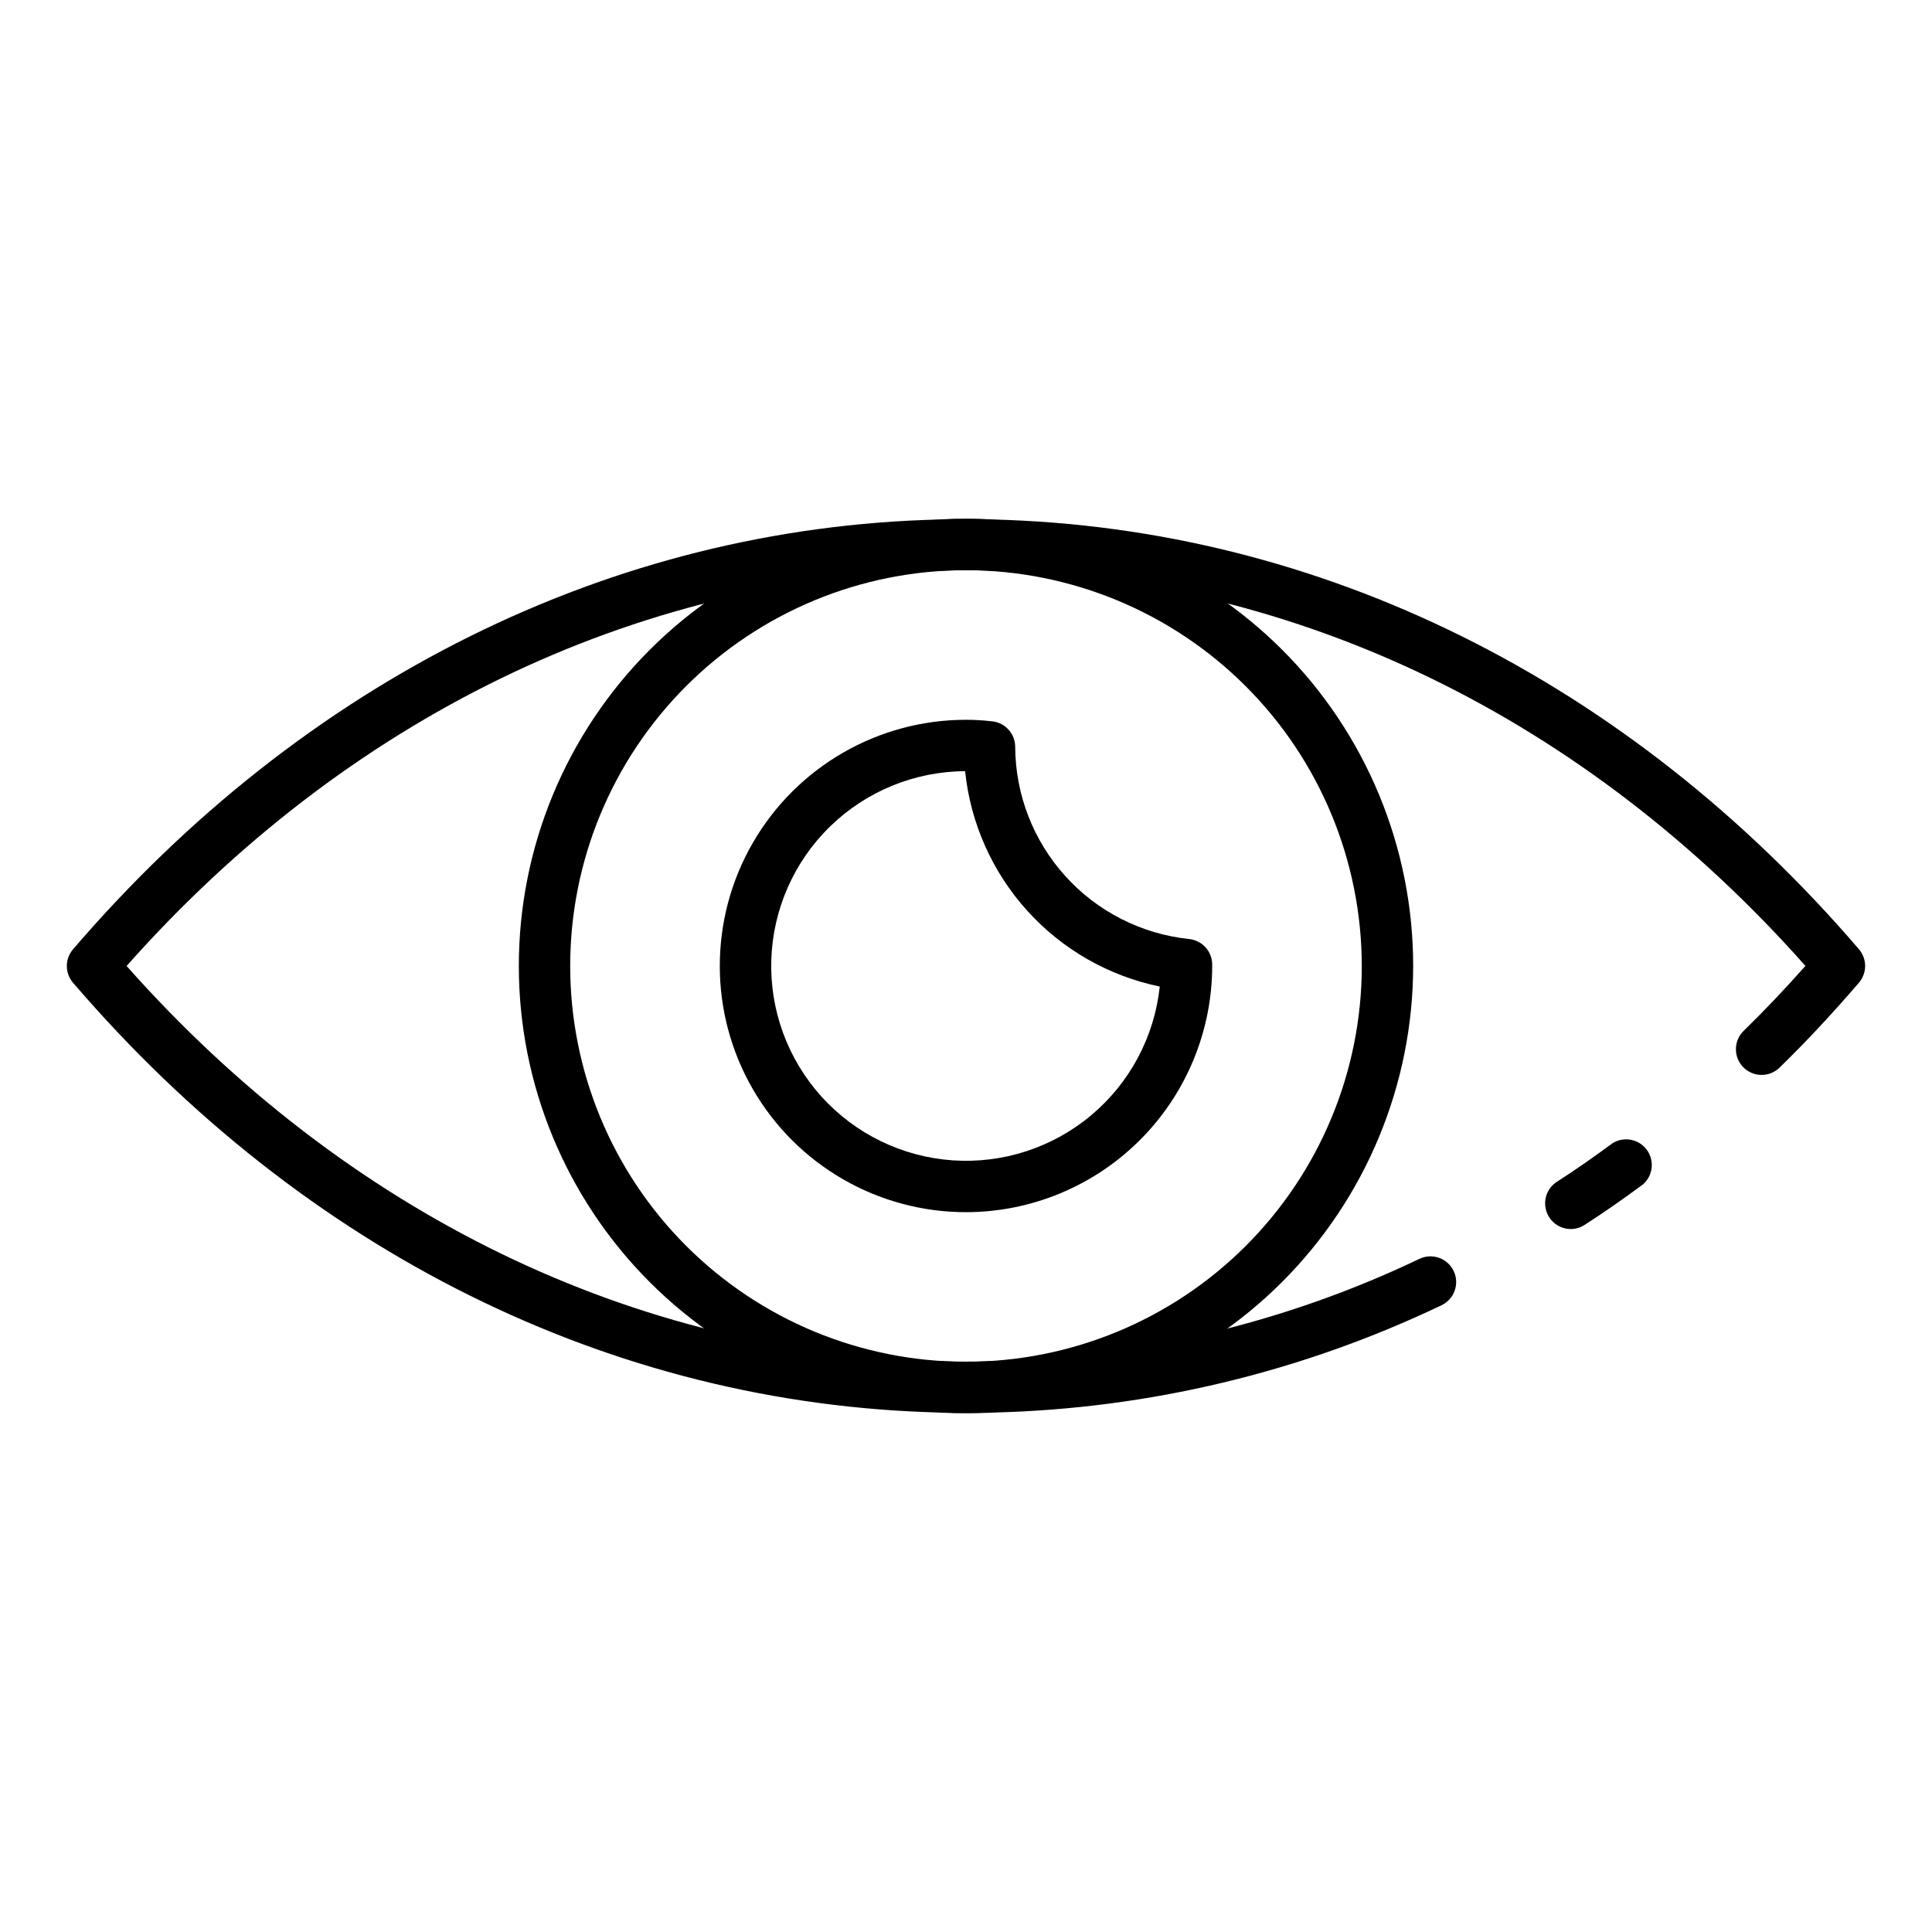
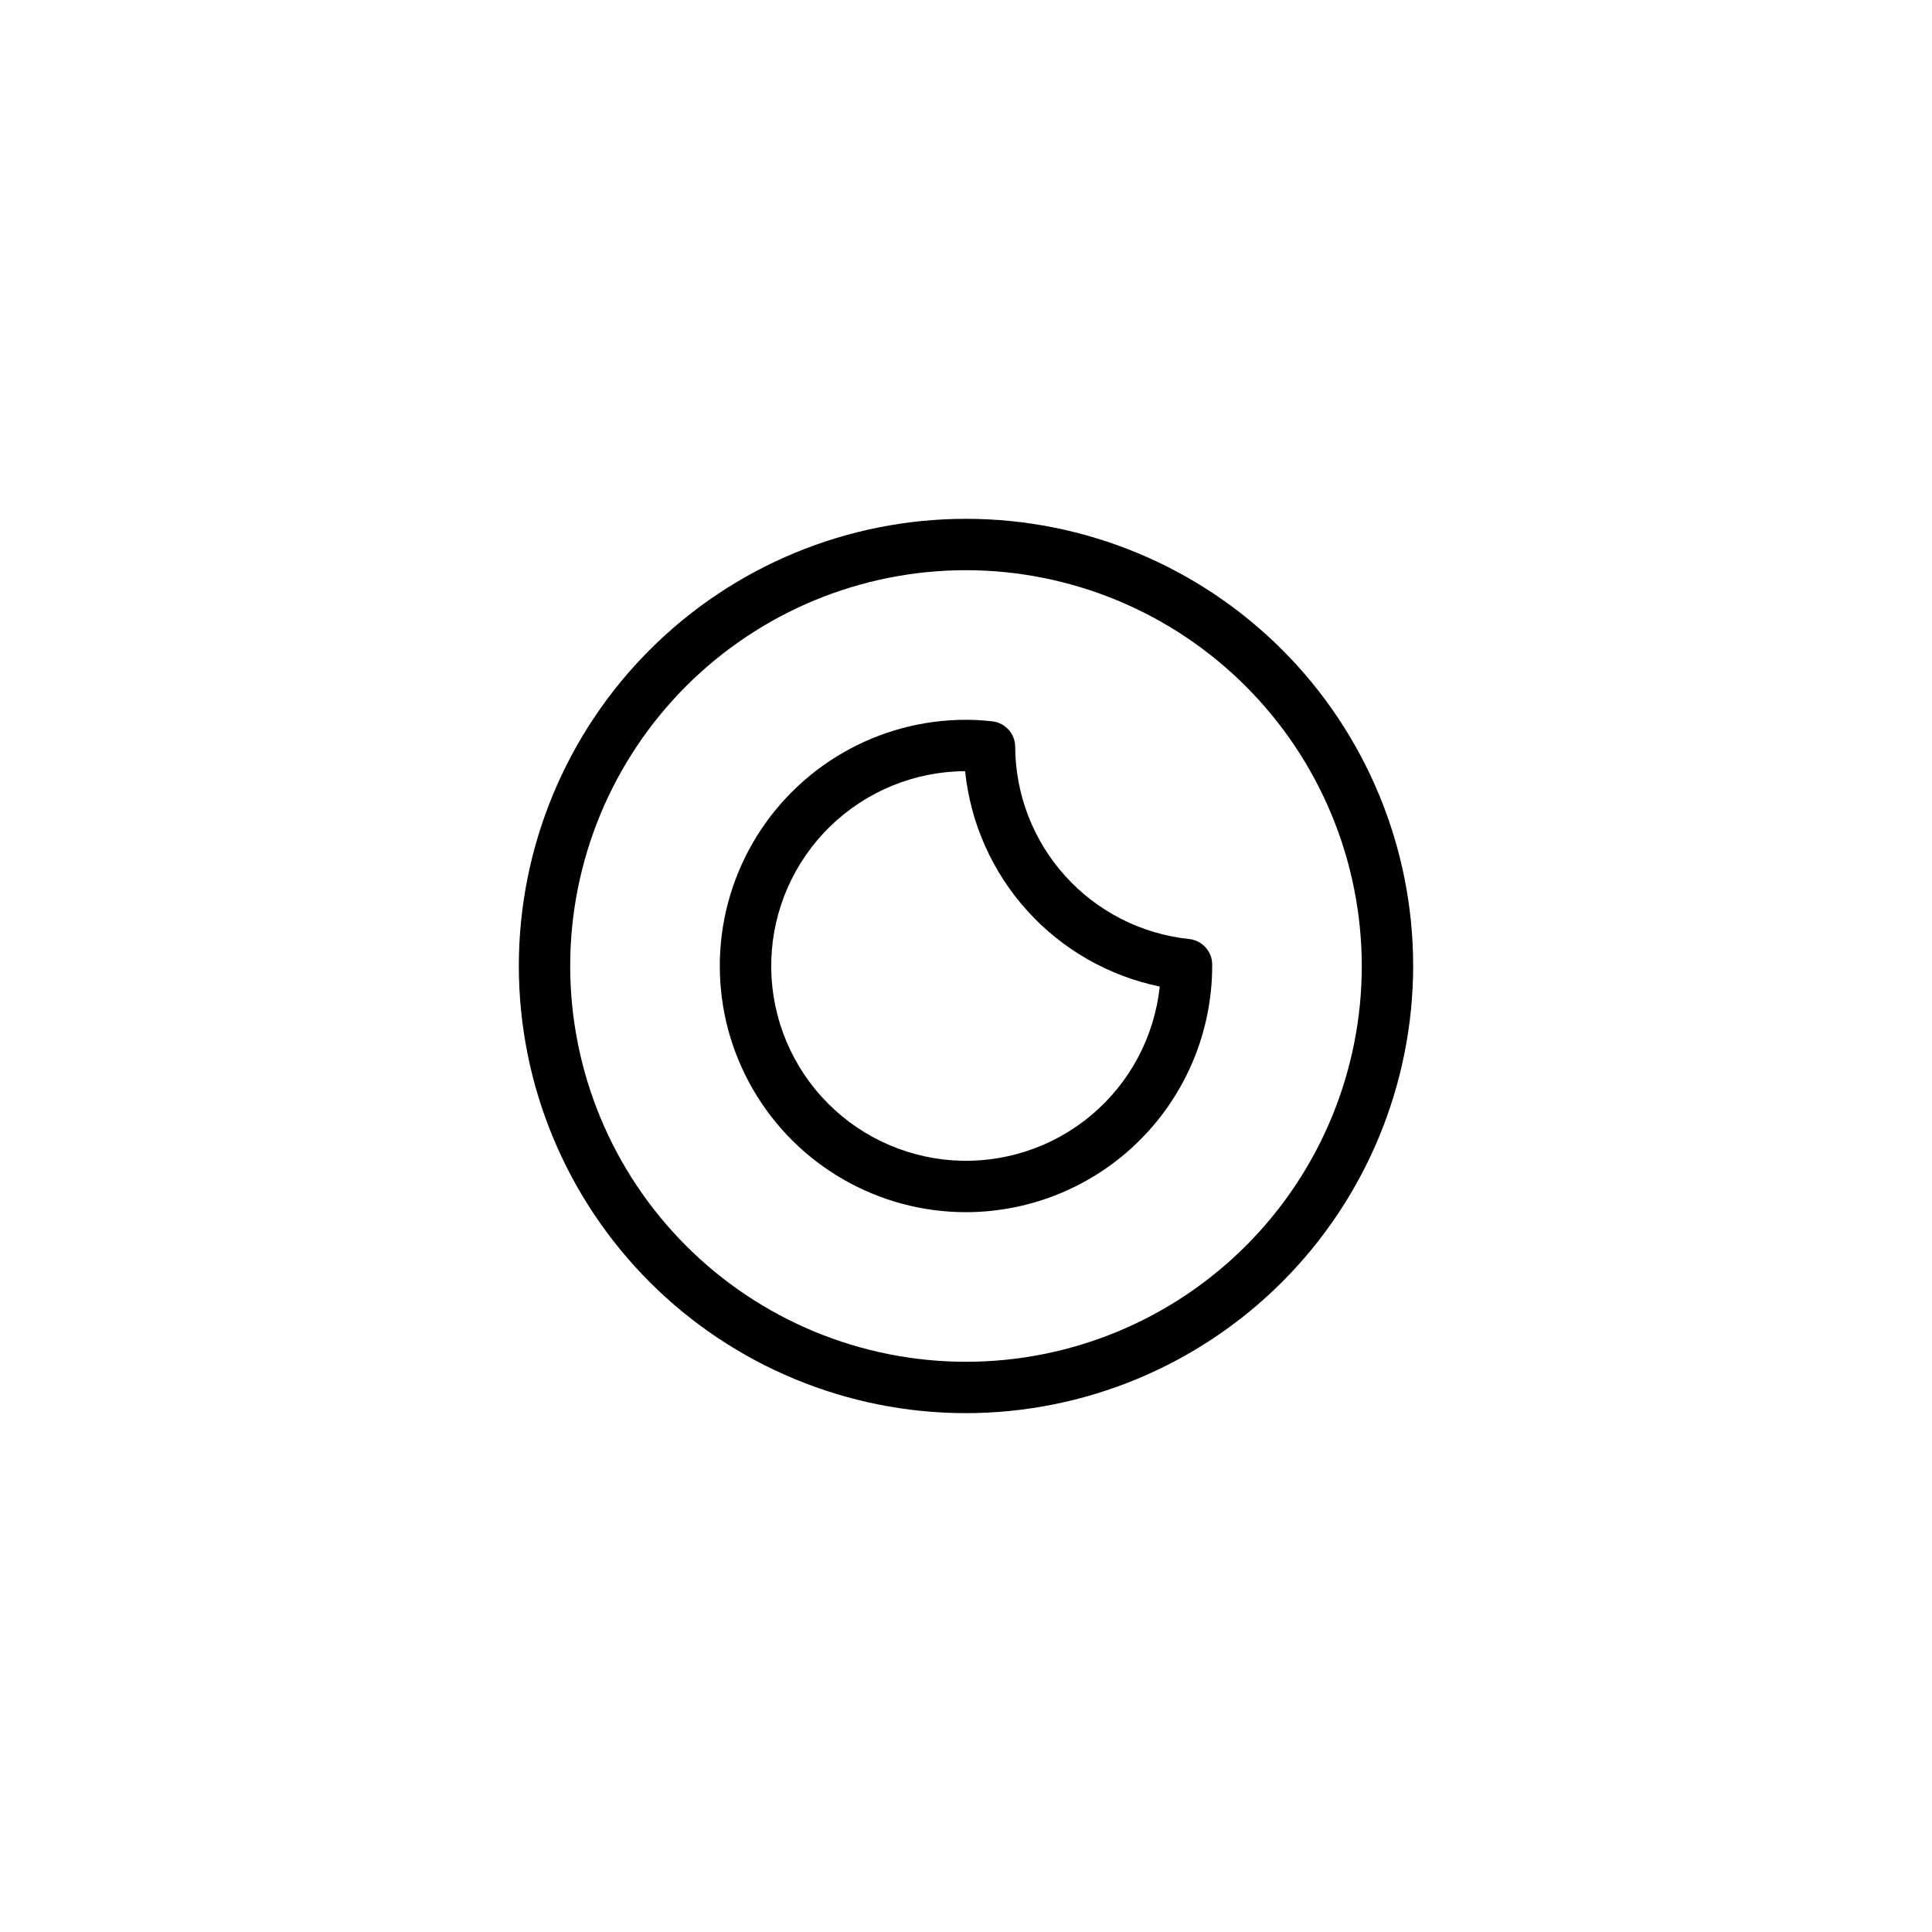
<svg xmlns="http://www.w3.org/2000/svg" fill="#000000" width="800px" height="800px" version="1.1" viewBox="144 144 512 512">
  <g>
-     <path d="m400 518.46c-1.988 0-3.969 0-5.957-0.066-0.238 0-0.621 0-1.016-0.062-86.984-2.117-168.47-42.566-229.68-113.9-2.18-2.547-2.18-6.301 0-8.852 61.207-71.348 142.69-111.8 229.47-113.9 0.598-0.047 1.008-0.074 1.457-0.074 3.738-0.145 7.715-0.137 11.676 0 0.258 0 0.625 0 1.016 0.062 86.977 2.117 168.47 42.566 229.68 113.9l-0.004-0.004c2.18 2.547 2.18 6.305 0 8.852-7.211 8.387-14.113 15.77-21.105 22.57-2.703 2.574-6.973 2.492-9.578-0.188-2.602-2.676-2.562-6.949 0.09-9.578 5.445-5.297 10.844-10.969 16.406-17.246-58.195-65.617-134.54-102.74-215.6-104.71l-0.98-0.055c-4.023-0.148-7.688-0.148-11.336 0l-1.539 0.074c-80.91 1.969-157.25 39.094-215.45 104.71 58.195 65.617 134.54 102.74 215.6 104.71l0.98 0.055c2.207 0.082 3.961 0.09 5.863 0.082 1.898-0.008 3.656 0 5.445-0.062l1.531-0.074c39.219-0.953 77.797-10.188 113.2-27.098 3.394-1.613 7.457-0.168 9.07 3.231 1.613 3.394 0.168 7.457-3.231 9.07-37.164 17.754-77.664 27.445-118.84 28.434-0.598 0.047-1.008 0.074-1.457 0.074-1.75 0.039-3.731 0.039-5.719 0.039z" />
-     <path d="m560.27 469.71c-3.016-0.004-5.668-1.992-6.519-4.887s0.305-6.004 2.84-7.641c4.59-2.934 9.41-6.285 14.738-10.211 3.008-1.879 6.953-1.133 9.07 1.715 2.113 2.844 1.691 6.84-0.977 9.176-5.57 4.125-10.633 7.641-15.48 10.742v0.004c-1.094 0.711-2.367 1.094-3.672 1.102z" />
    <path d="m400 518.5c-31.43 0-61.574-12.488-83.797-34.711-22.223-22.223-34.707-52.363-34.707-83.793s12.484-61.574 34.707-83.797 52.367-34.707 83.797-34.707 61.57 12.484 83.793 34.707c22.223 22.223 34.711 52.367 34.711 83.797-0.035 31.418-12.531 61.539-34.75 83.754-22.215 22.219-52.336 34.715-83.754 34.75zm0-223.39v-0.004c-27.82 0-54.496 11.051-74.168 30.723s-30.723 46.348-30.723 74.168c0 27.816 11.051 54.496 30.723 74.164 19.672 19.672 46.348 30.723 74.168 30.723 27.816 0 54.496-11.051 74.164-30.723 19.672-19.668 30.723-46.348 30.723-74.164-0.031-27.809-11.09-54.473-30.754-74.133-19.664-19.664-46.324-30.727-74.133-30.758z" />
    <path d="m400 465.24c-23.312 0-44.848-12.438-56.504-32.621-11.656-20.188-11.656-45.059 0-65.246 11.656-20.184 33.191-32.621 56.504-32.621 2.356 0 4.711 0.141 7.051 0.422 3.398 0.414 5.961 3.289 5.984 6.715 0.055 12.684 4.793 24.902 13.305 34.309 8.508 9.406 20.191 15.336 32.809 16.656 3.465 0.367 6.09 3.285 6.094 6.769v0.375c-0.02 17.297-6.898 33.879-19.133 46.109-12.23 12.234-28.812 19.113-46.109 19.133zm-0.23-116.87h-0.004c-13.363 0.062-26.18 5.305-35.758 14.625-9.578 9.316-15.172 21.988-15.602 35.344-0.43 13.355 4.34 26.359 13.297 36.273 8.961 9.914 21.418 15.969 34.75 16.891 13.332 0.918 26.5-3.367 36.738-11.957 10.238-8.59 16.746-20.812 18.156-34.102-13.547-2.797-25.852-9.84-35.125-20.102-9.273-10.262-15.039-23.211-16.457-36.973z" />
  </g>
</svg>